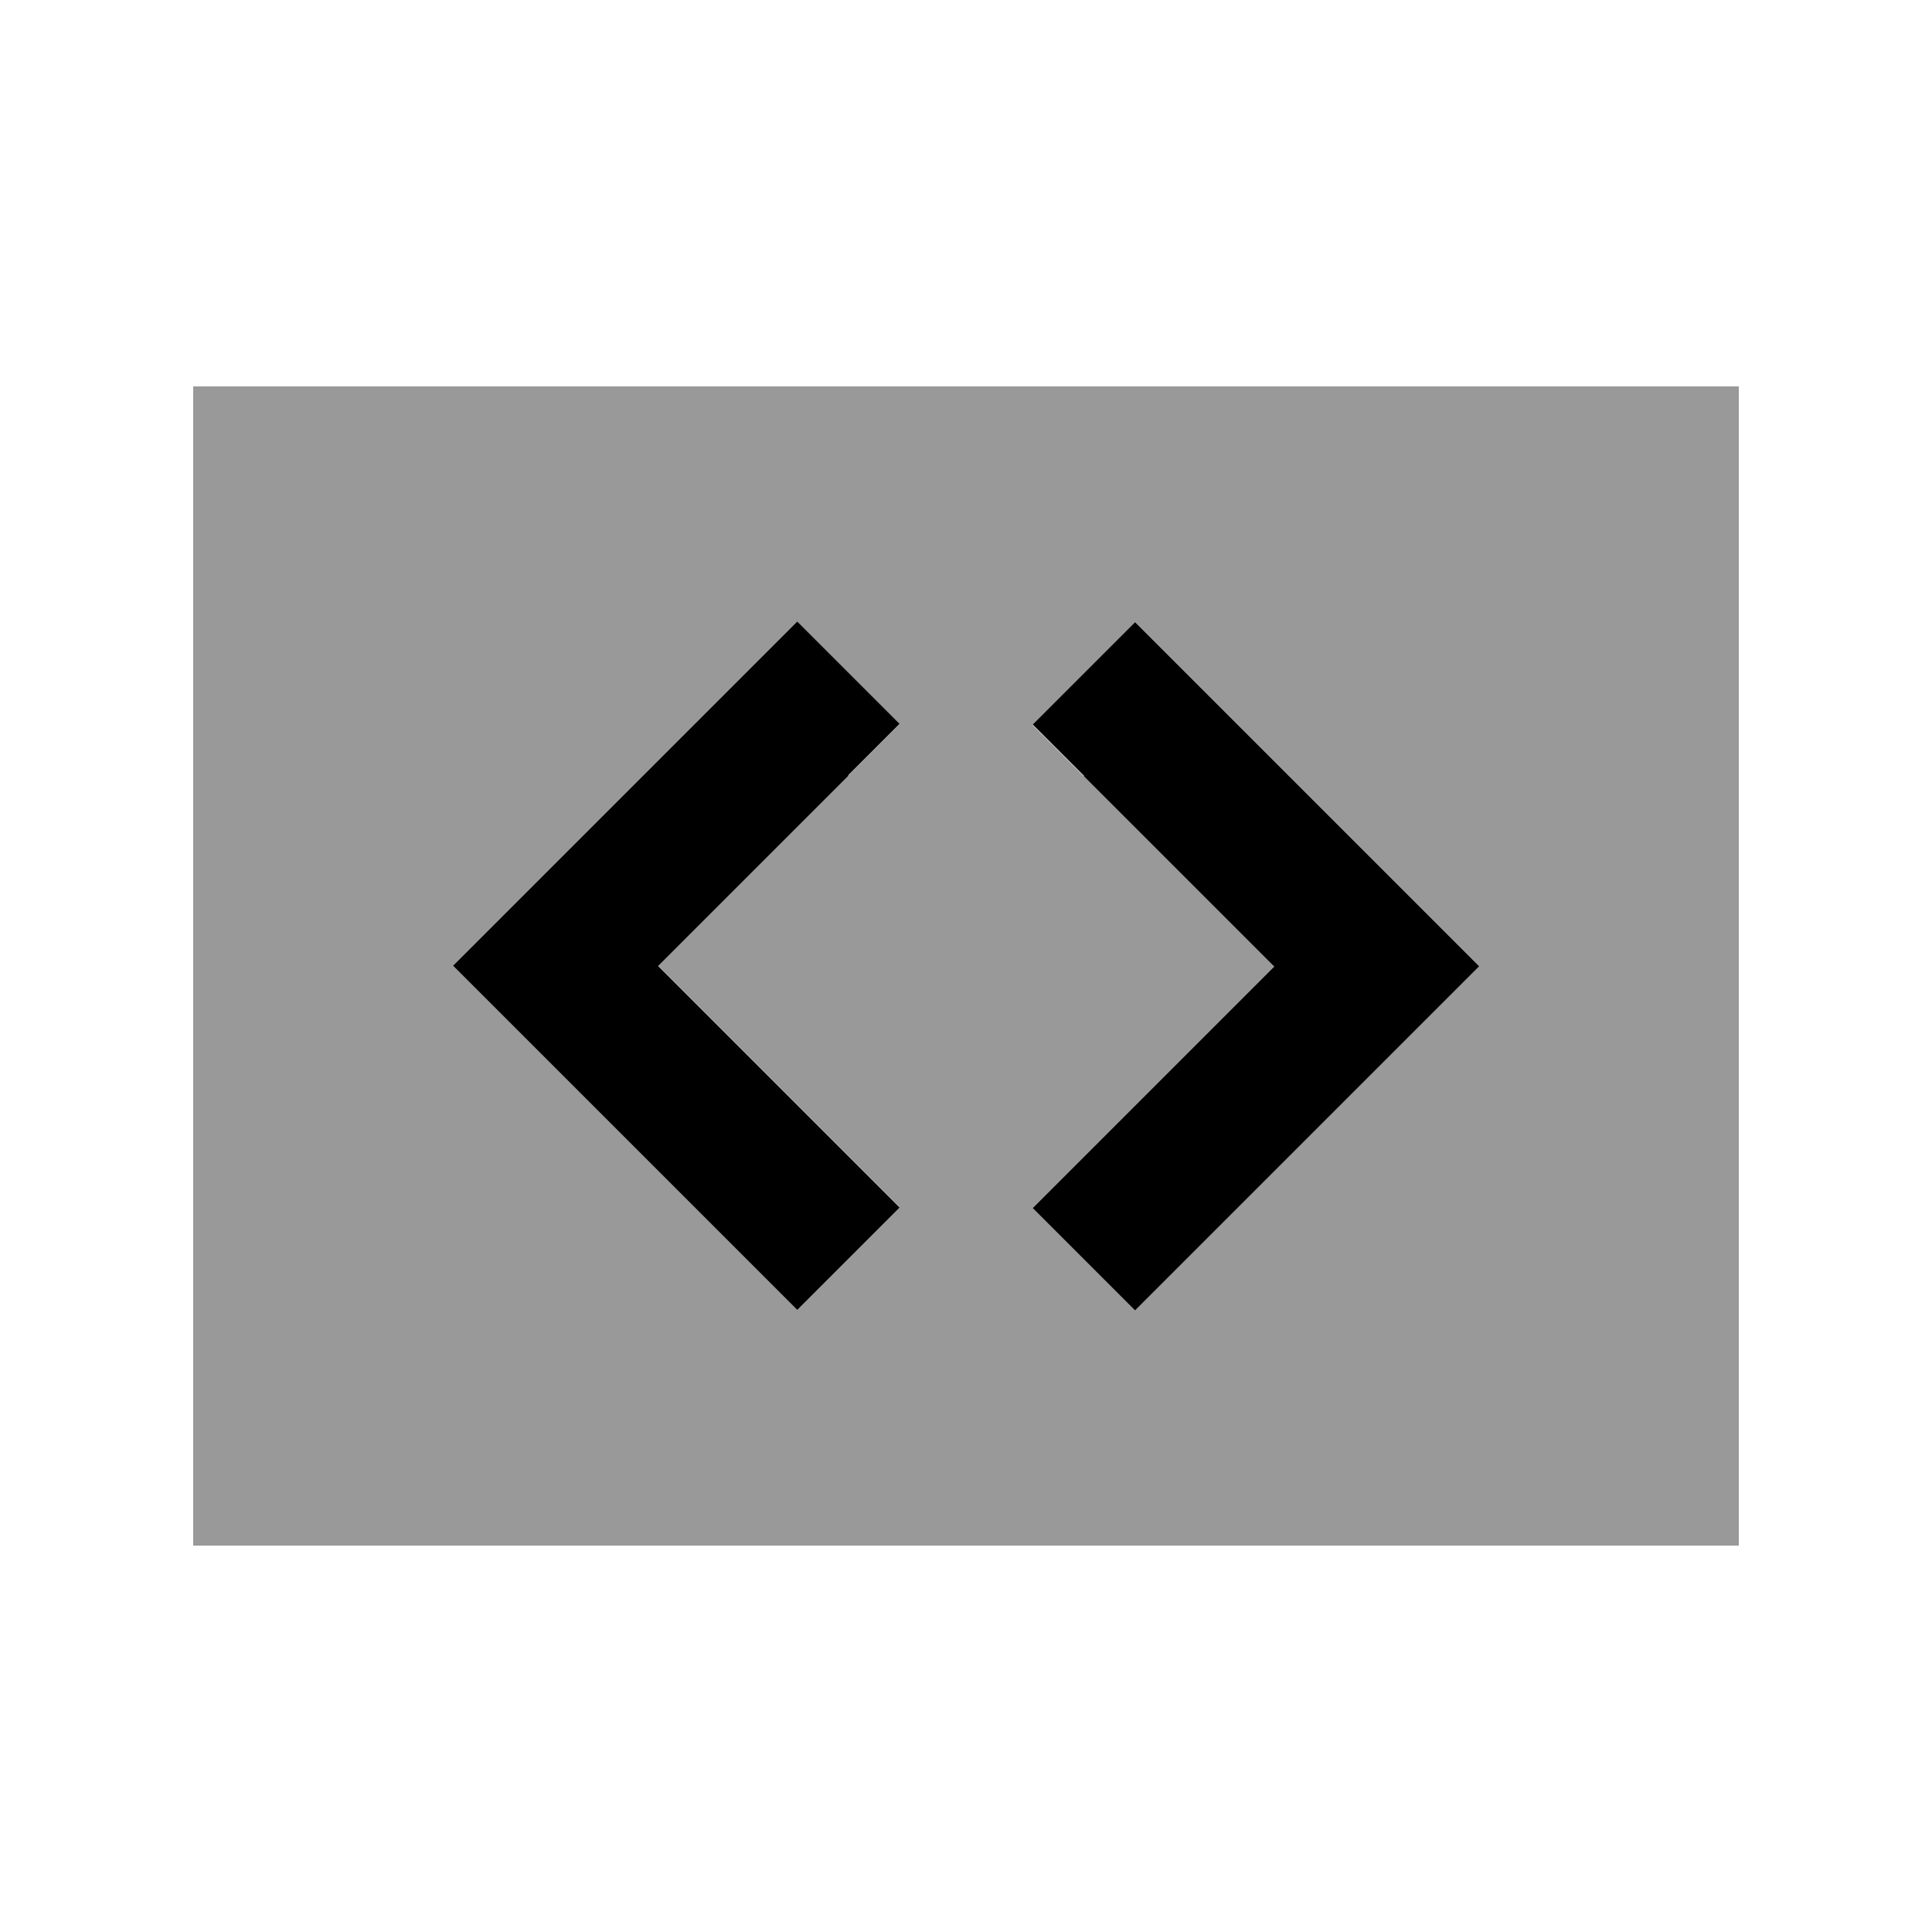
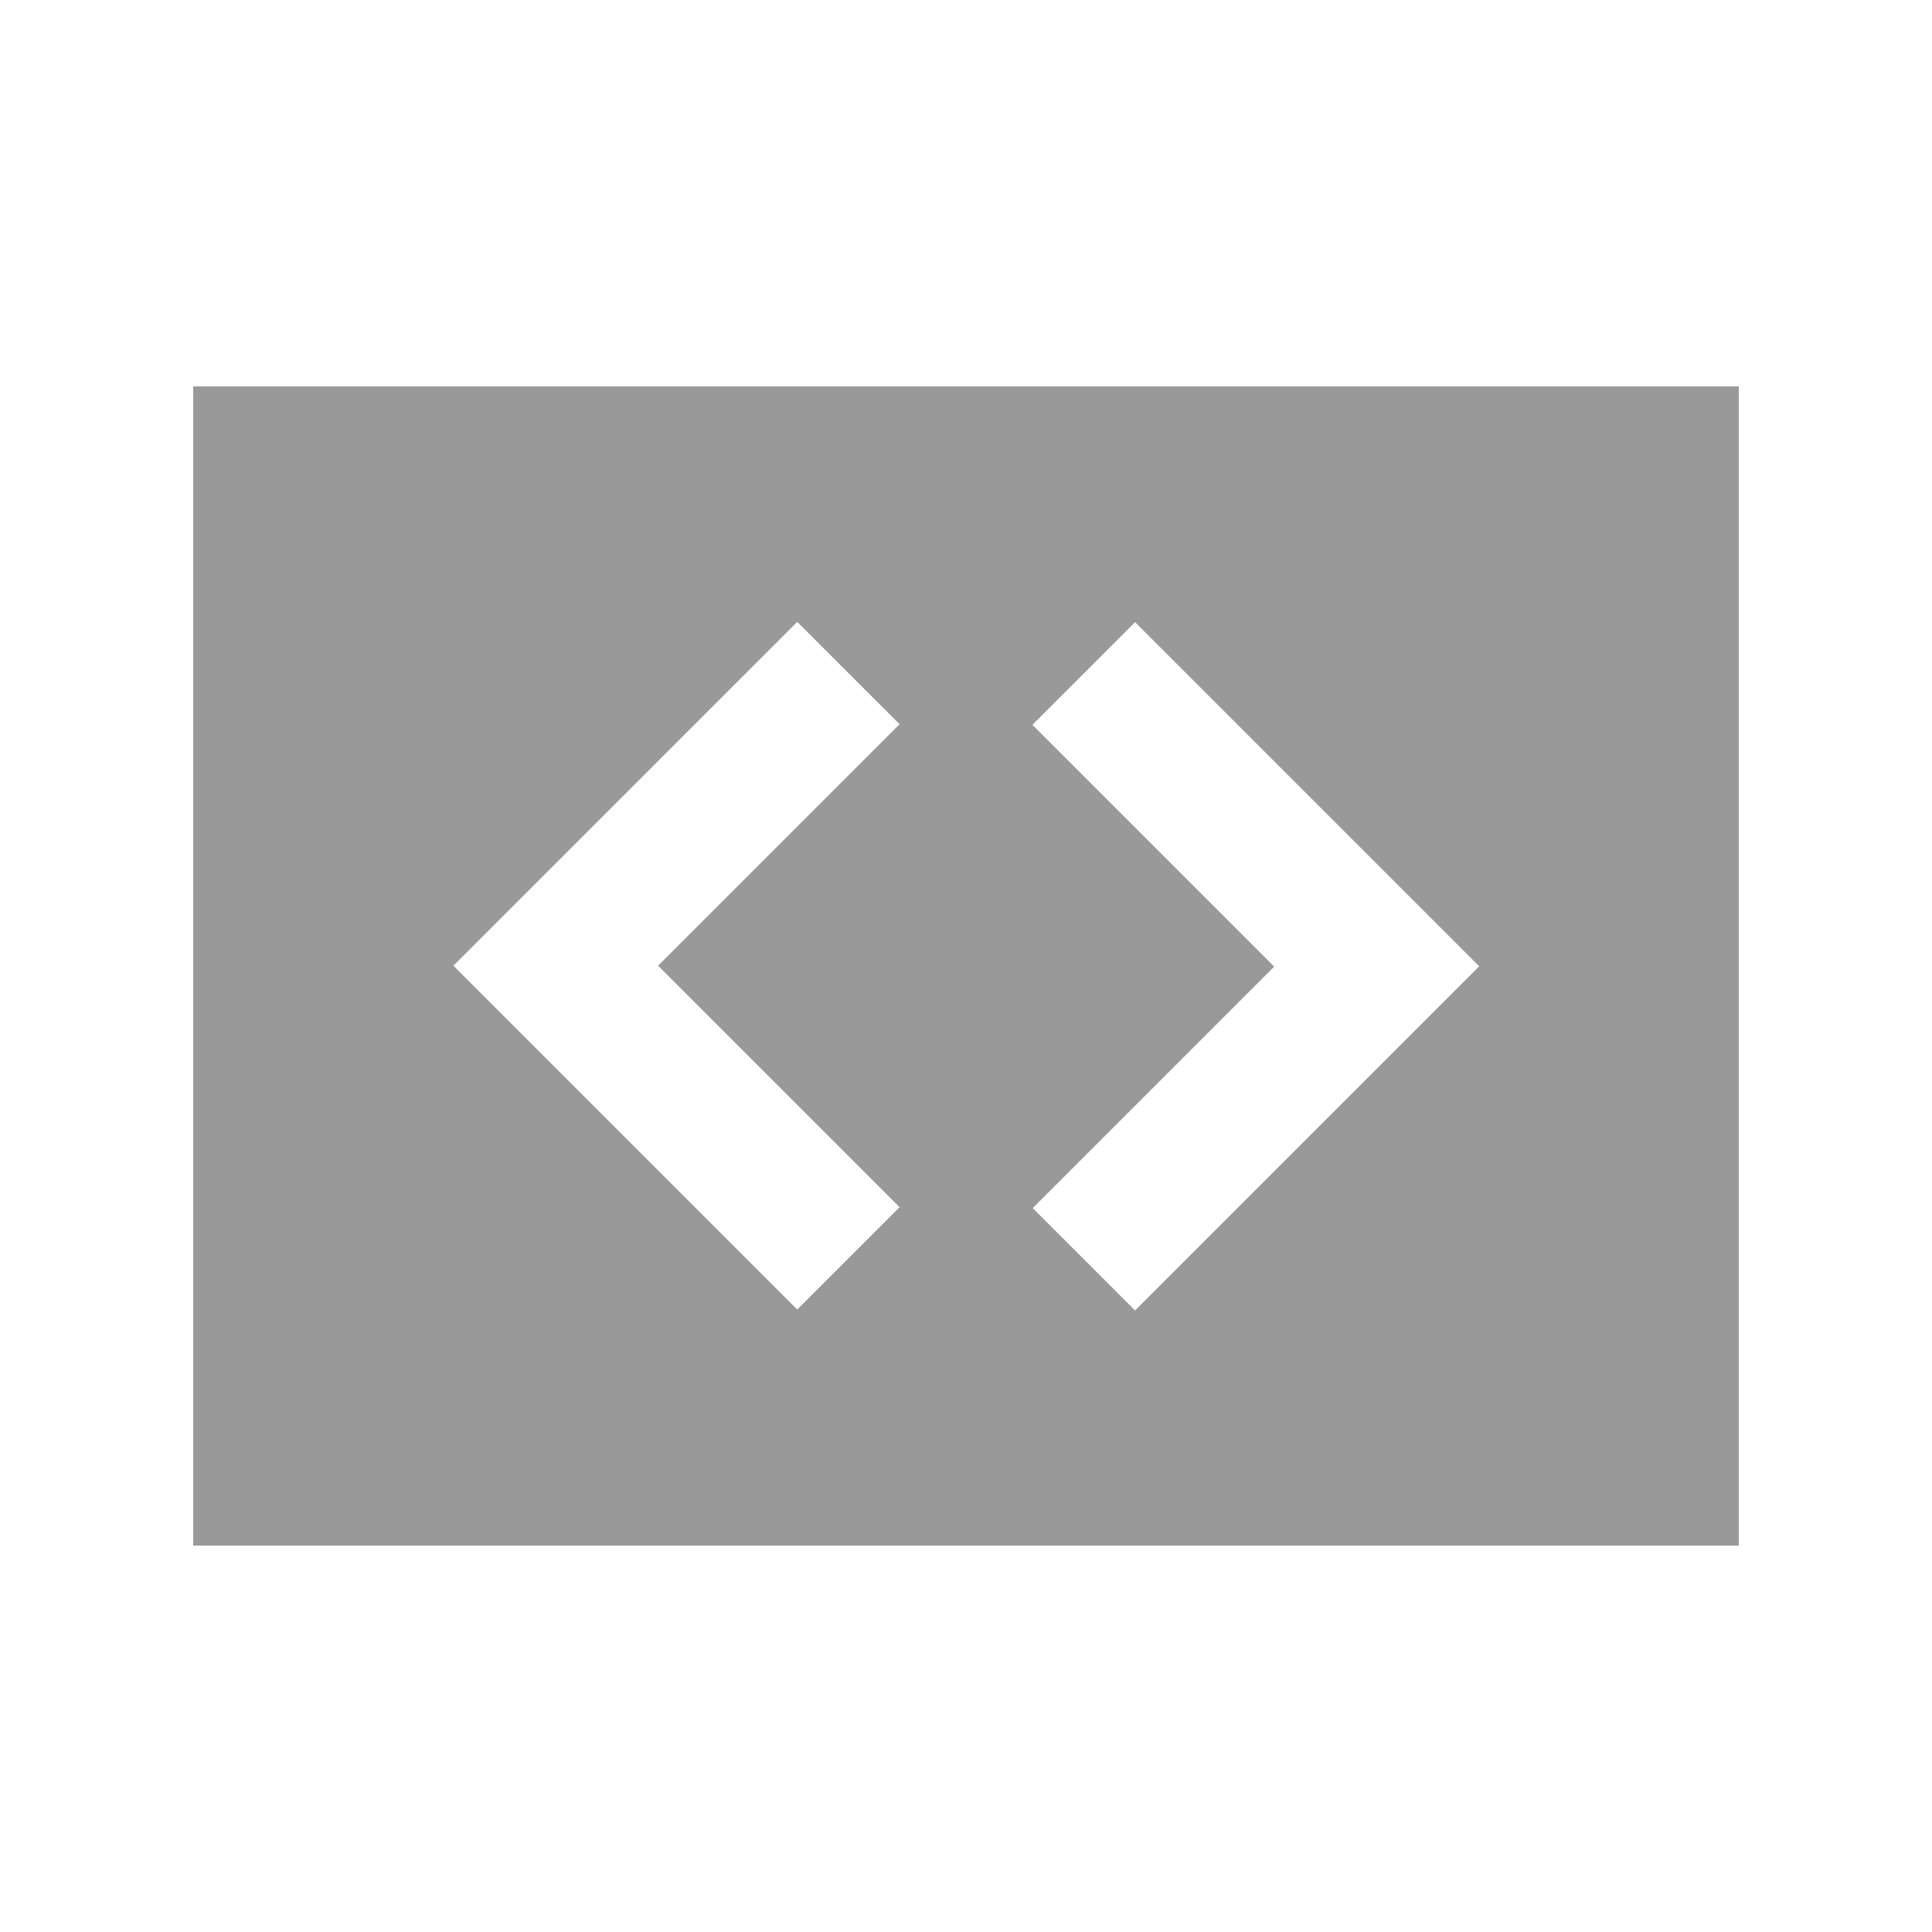
<svg xmlns="http://www.w3.org/2000/svg" viewBox="0 0 640 640">
  <path opacity=".4" fill="currentColor" d="M64 128L64 512L576 512L576 128L64 128zM150.1 320L247.1 223L264.1 206L298 239.9L218 319.9C267.7 369.6 294.4 396.3 298 399.9L264.1 433.8L247.1 416.8C183.3 353 150.9 320.6 150.1 319.8zM342.1 240L376 206.1C376.8 206.9 409.1 239.2 473 303.1L490 320.1L473 337.1L393 417.1L376 434.1L342.1 400.2C345.7 396.6 372.4 369.9 422.1 320.2C372.4 270.5 345.7 243.8 342.1 240.2z" />
-   <path fill="currentColor" d="M281 257L218 320C267.7 369.7 294.4 396.4 298 400L264.1 433.9L247.1 416.9C183.3 353.1 150.9 320.7 150.1 319.9L247.1 222.9L264.1 205.9L298 239.8L281 256.8zM359.1 257L342.1 240L376 206.1C376.8 206.9 409.1 239.2 473 303.1L490 320.1L473 337.1L393 417.1L376 434.1L342.1 400.2C345.7 396.6 372.4 369.9 422.1 320.2L359.1 257.2z" />
</svg>